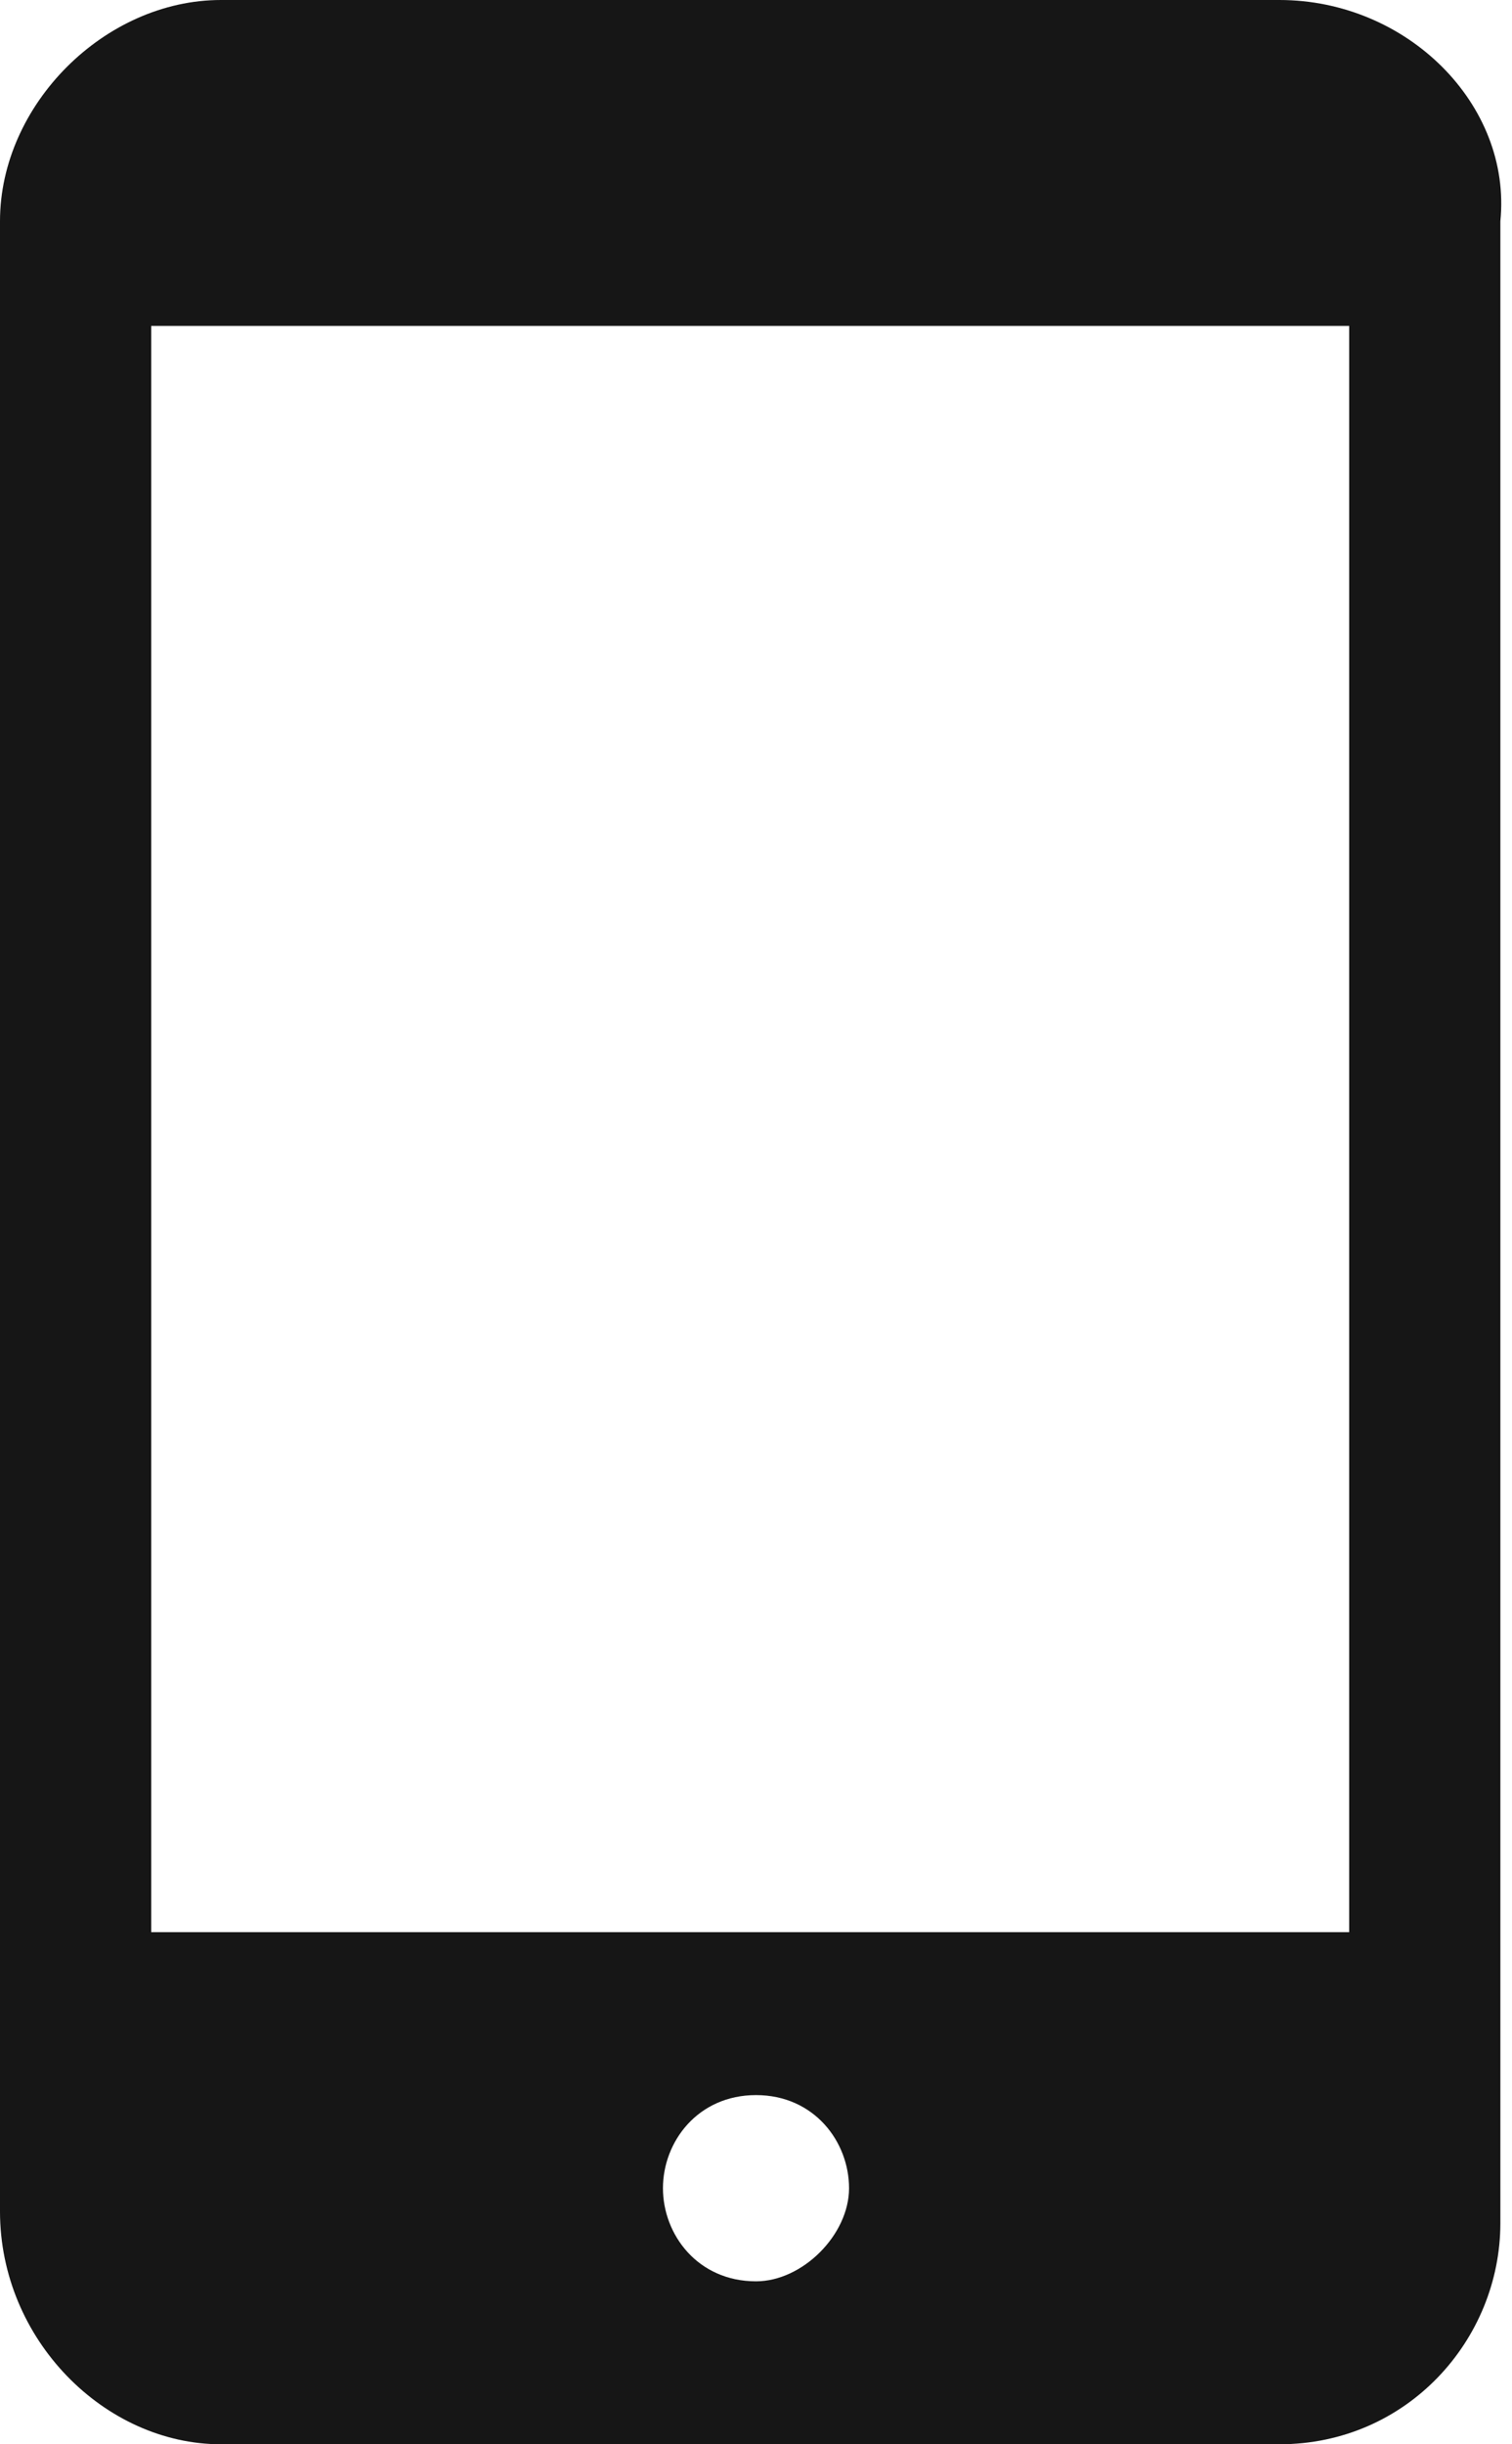
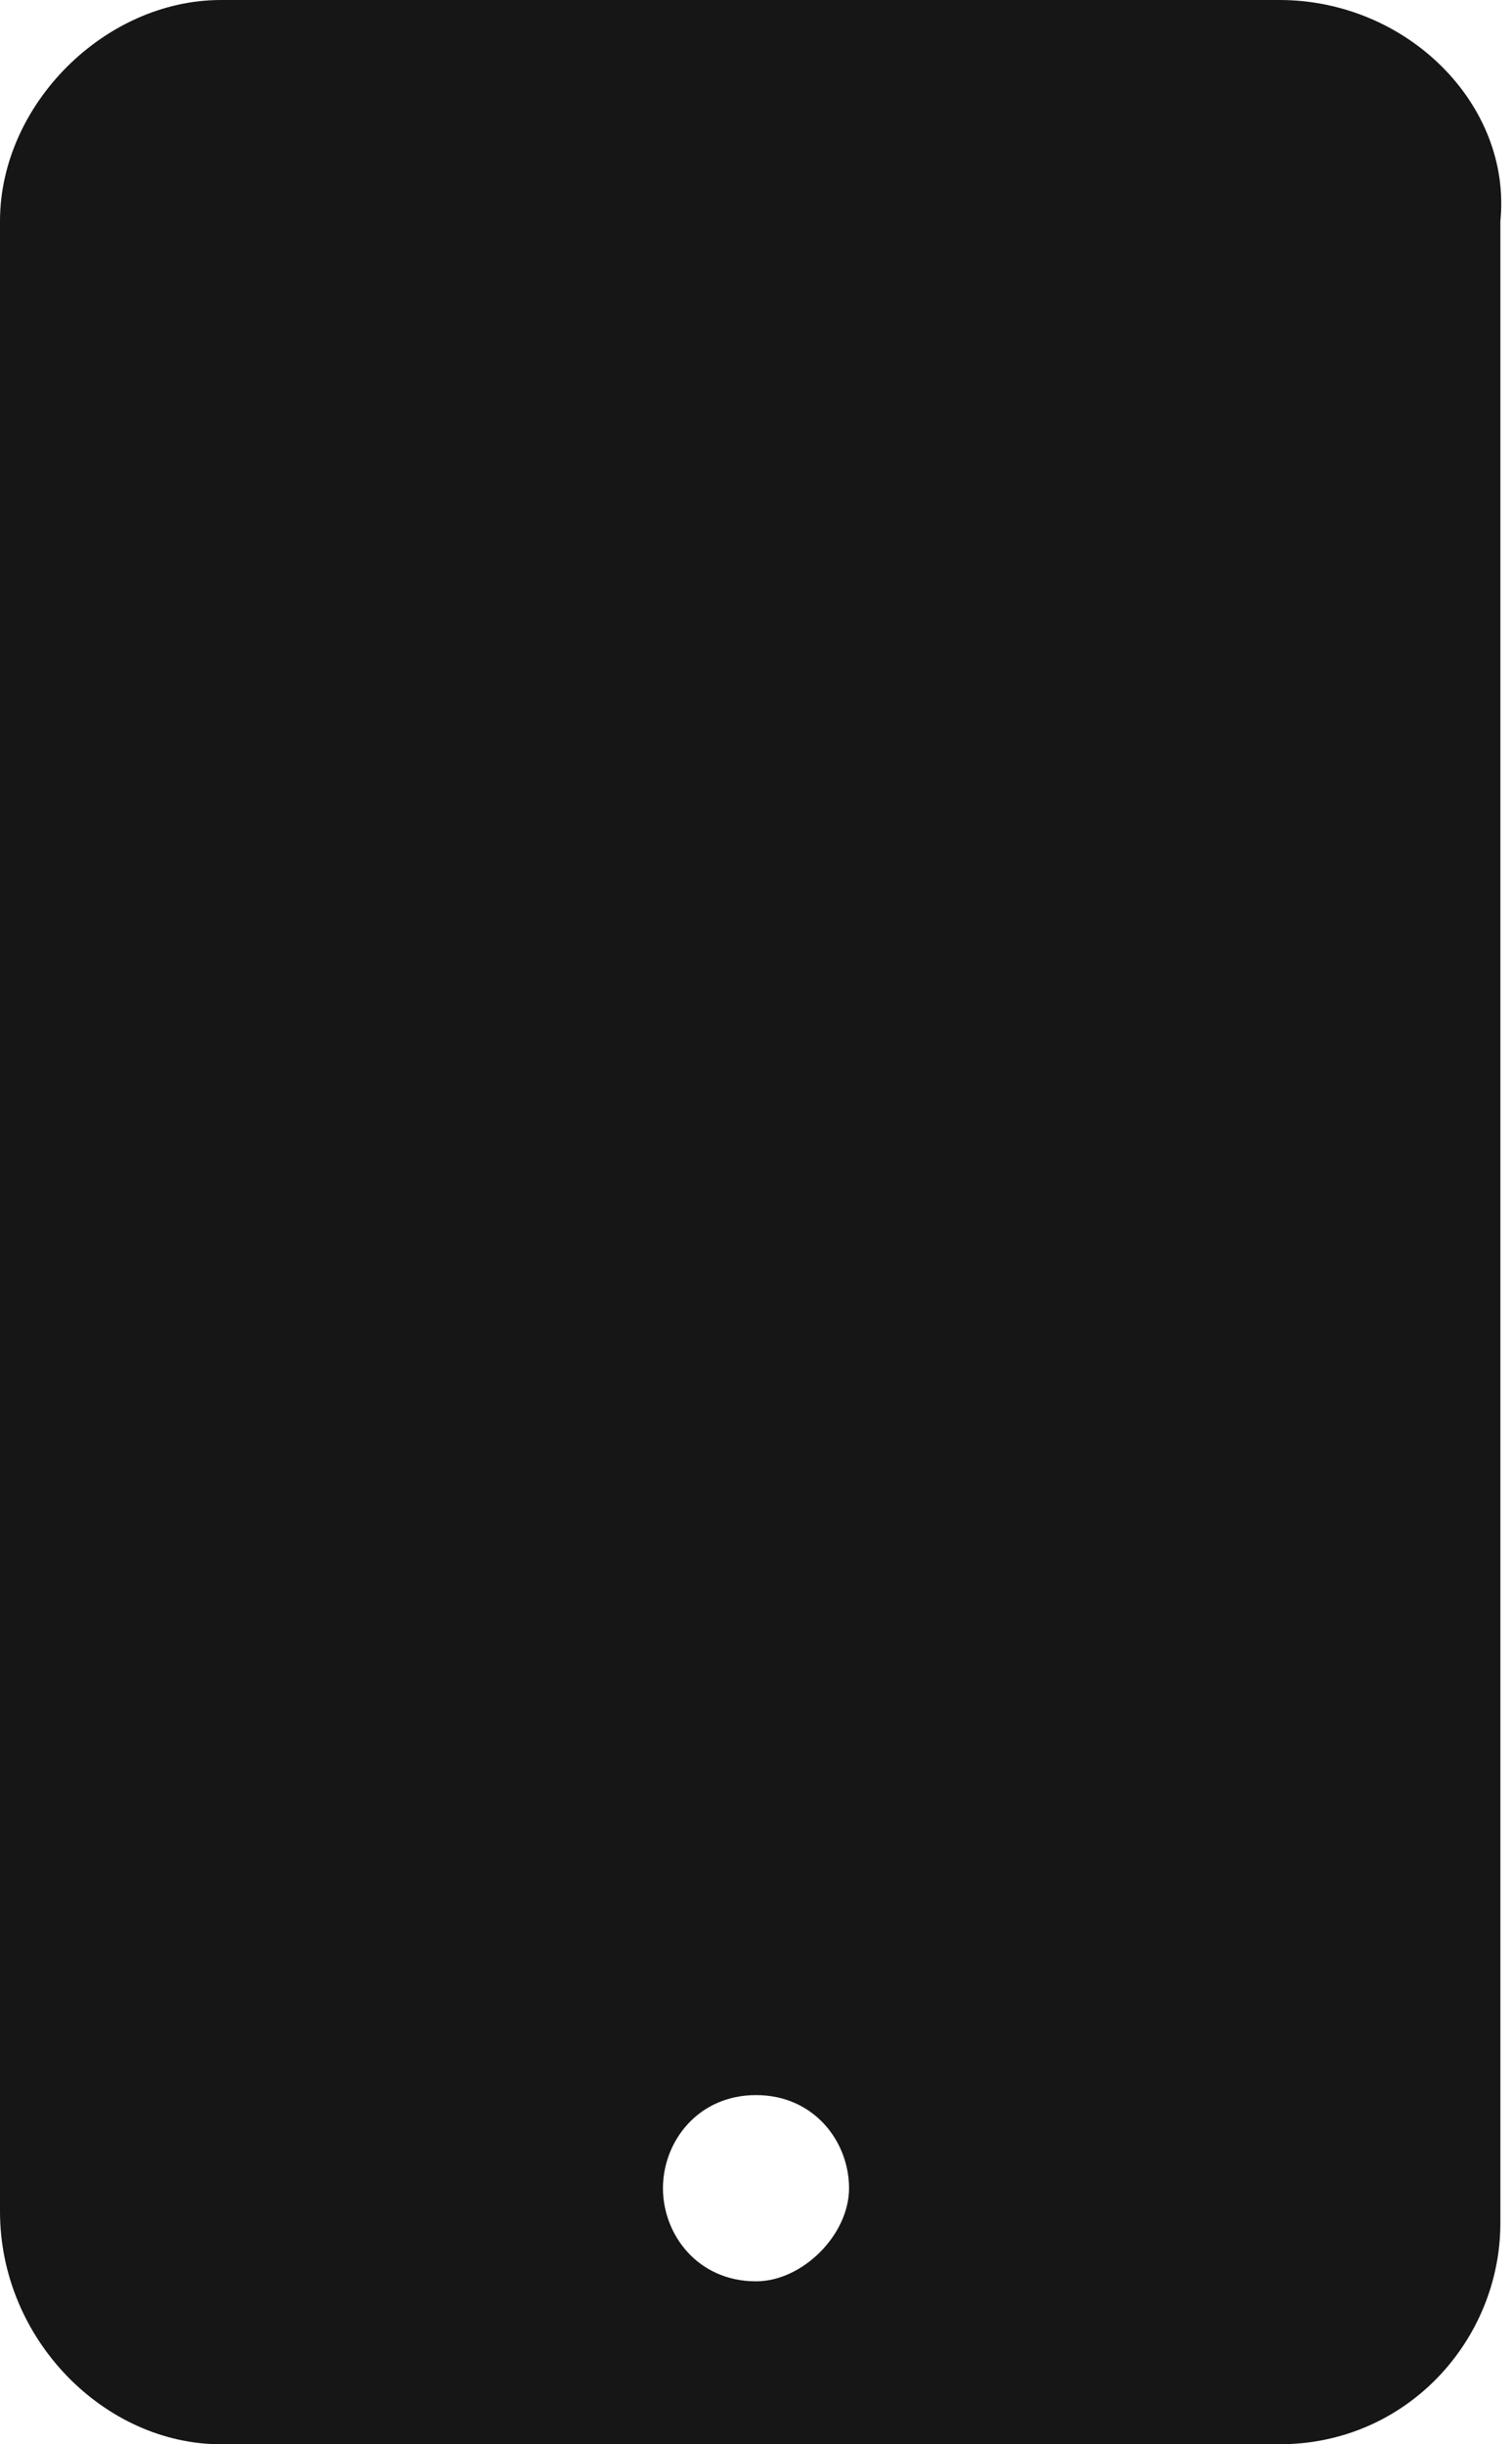
<svg xmlns="http://www.w3.org/2000/svg" version="1.1" id="Layer_1" x="0px" y="0px" viewBox="0 0 13 21" style="enable-background:new 0 0 13 21;" xml:space="preserve">
  <style type="text/css">
	.st0{fill:#161616;}
</style>
-   <path class="st0" d="M11,0H1.9C0.9,0,0,0.9,0,1.9v17.1C0,20.1,0.9,21,1.9,21H11c1.1,0,1.9-0.9,1.9-1.9V1.9C13,0.9,12.1,0,11,0z   M6.5,19.6c-0.5,0-0.8-0.4-0.8-0.8S6,18,6.5,18c0.5,0,0.8,0.4,0.8,0.8S6.9,19.6,6.5,19.6z M11.6,16.6H1.3V2.8h10.3V16.6z" />
+   <path class="st0" d="M11,0H1.9C0.9,0,0,0.9,0,1.9v17.1C0,20.1,0.9,21,1.9,21H11c1.1,0,1.9-0.9,1.9-1.9V1.9C13,0.9,12.1,0,11,0z   M6.5,19.6c-0.5,0-0.8-0.4-0.8-0.8S6,18,6.5,18c0.5,0,0.8,0.4,0.8,0.8S6.9,19.6,6.5,19.6z M11.6,16.6H1.3V2.8V16.6z" />
</svg>